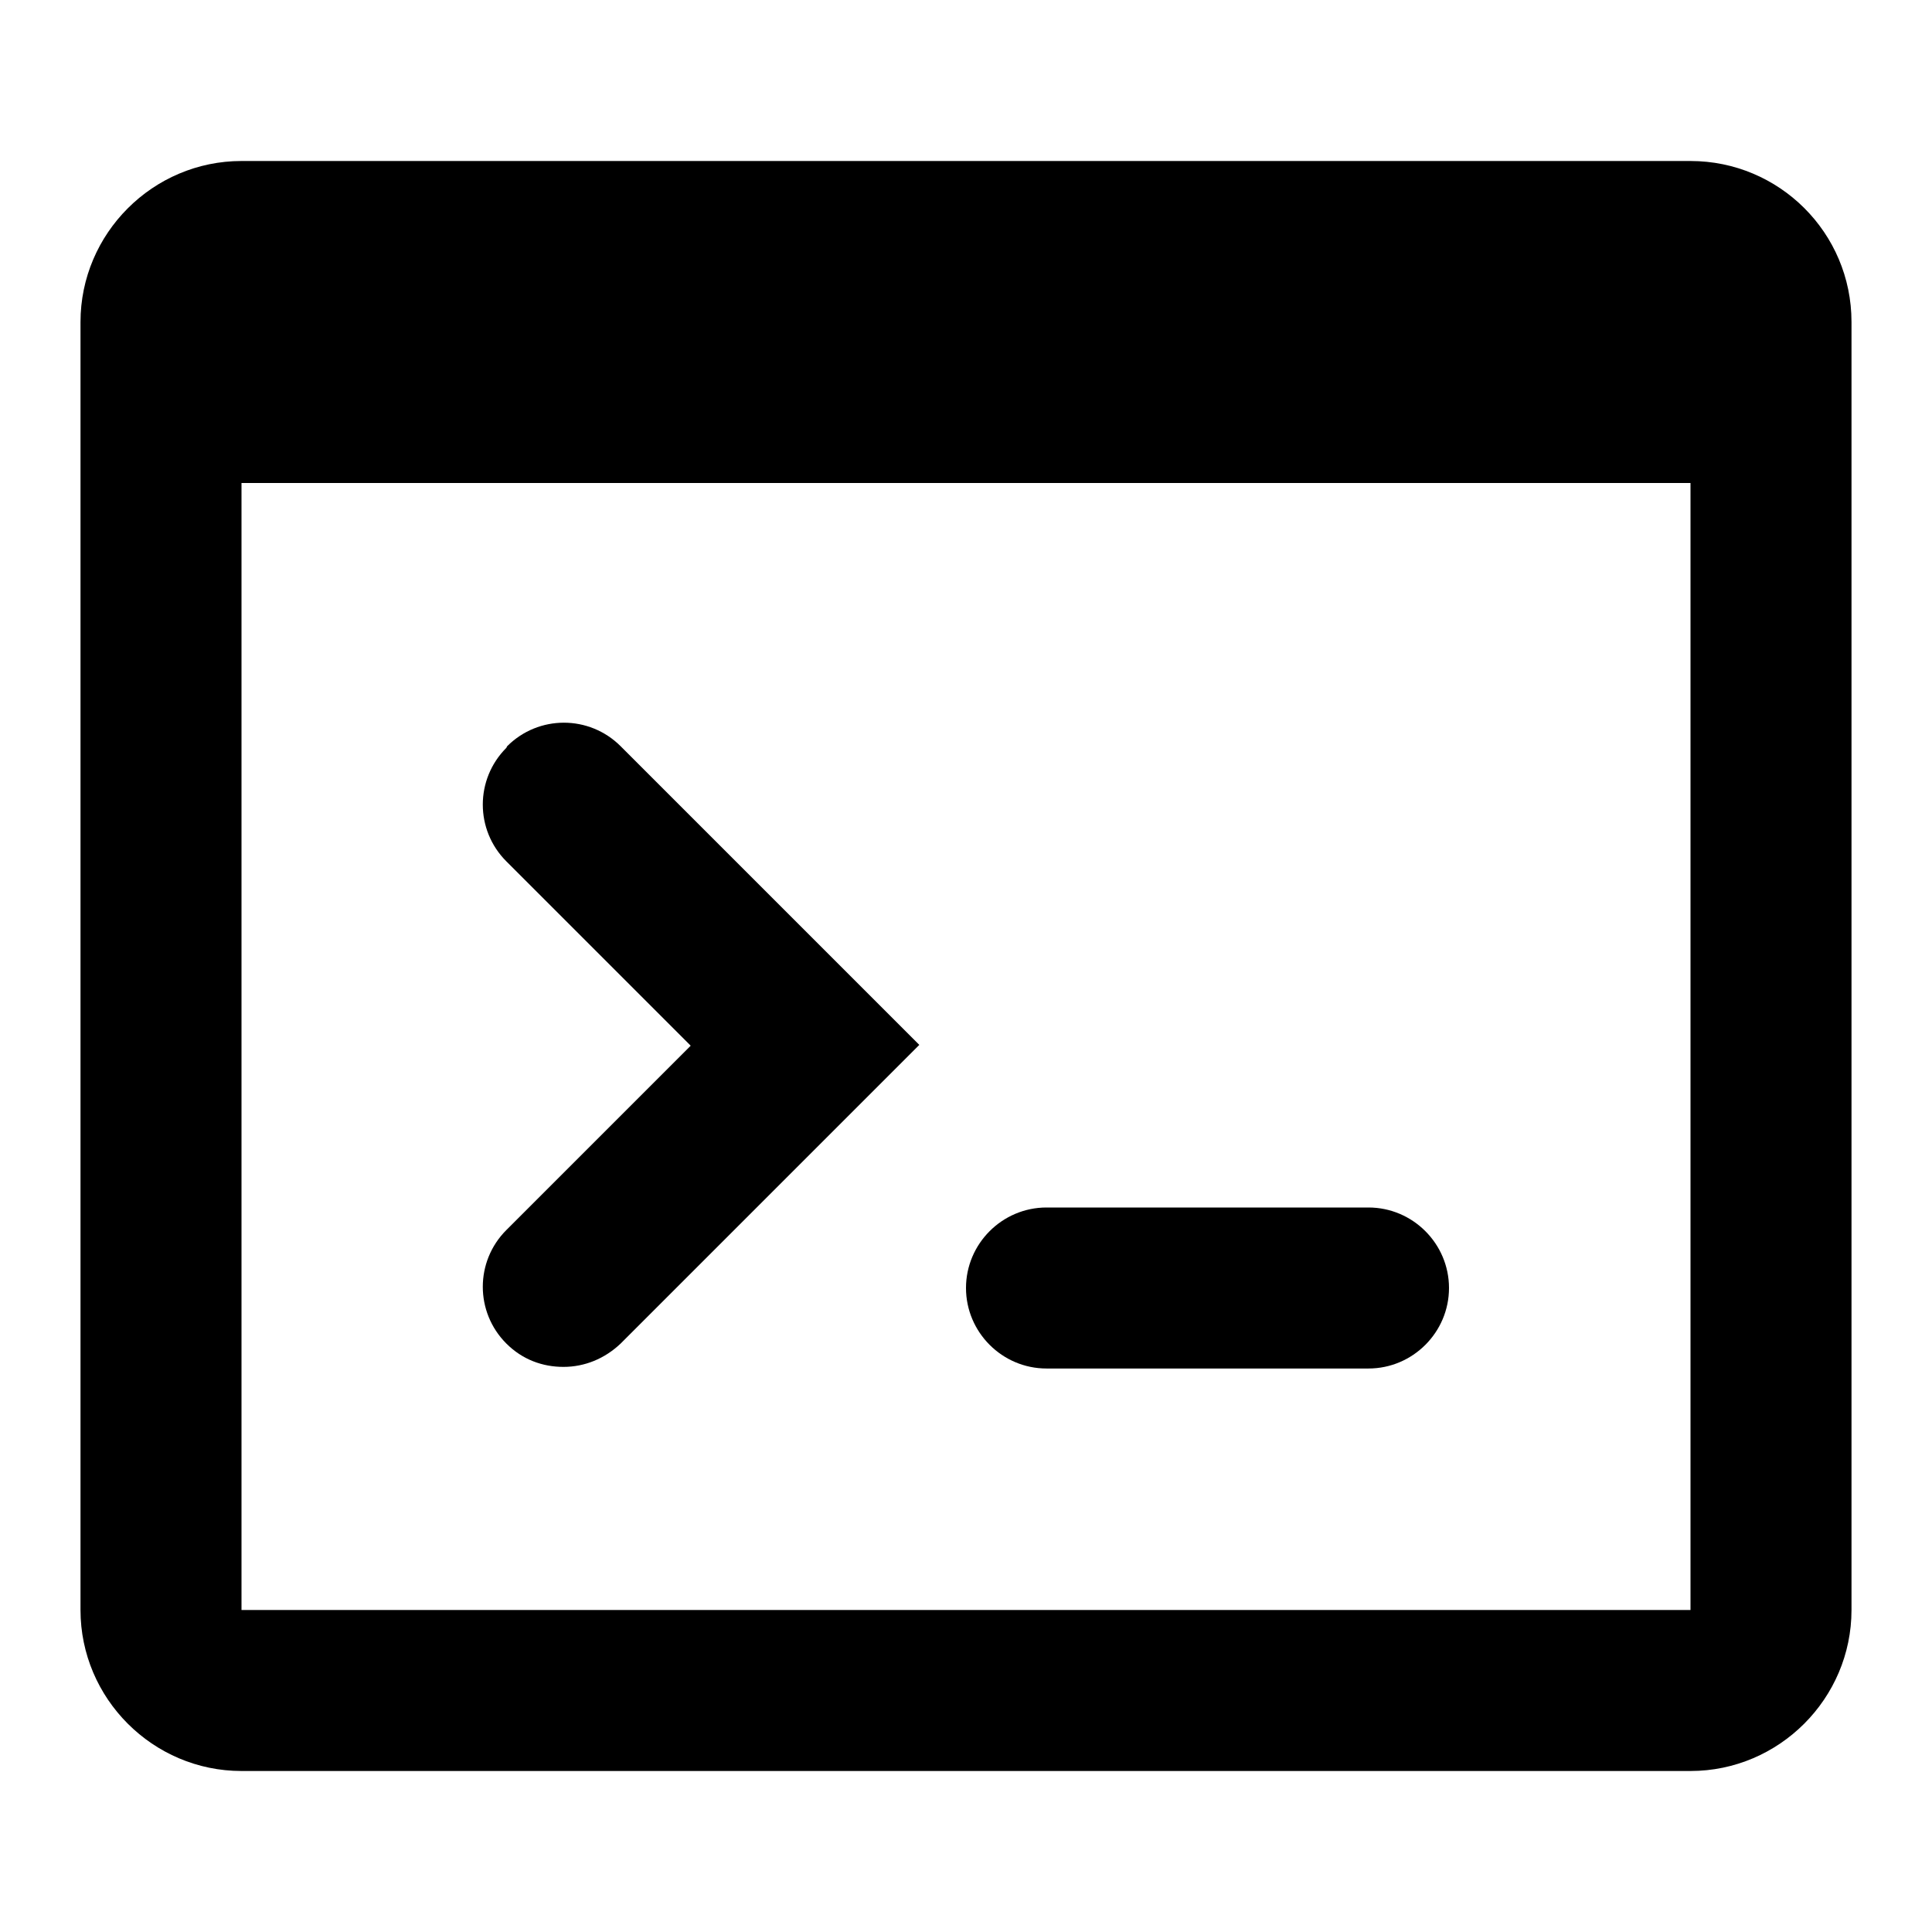
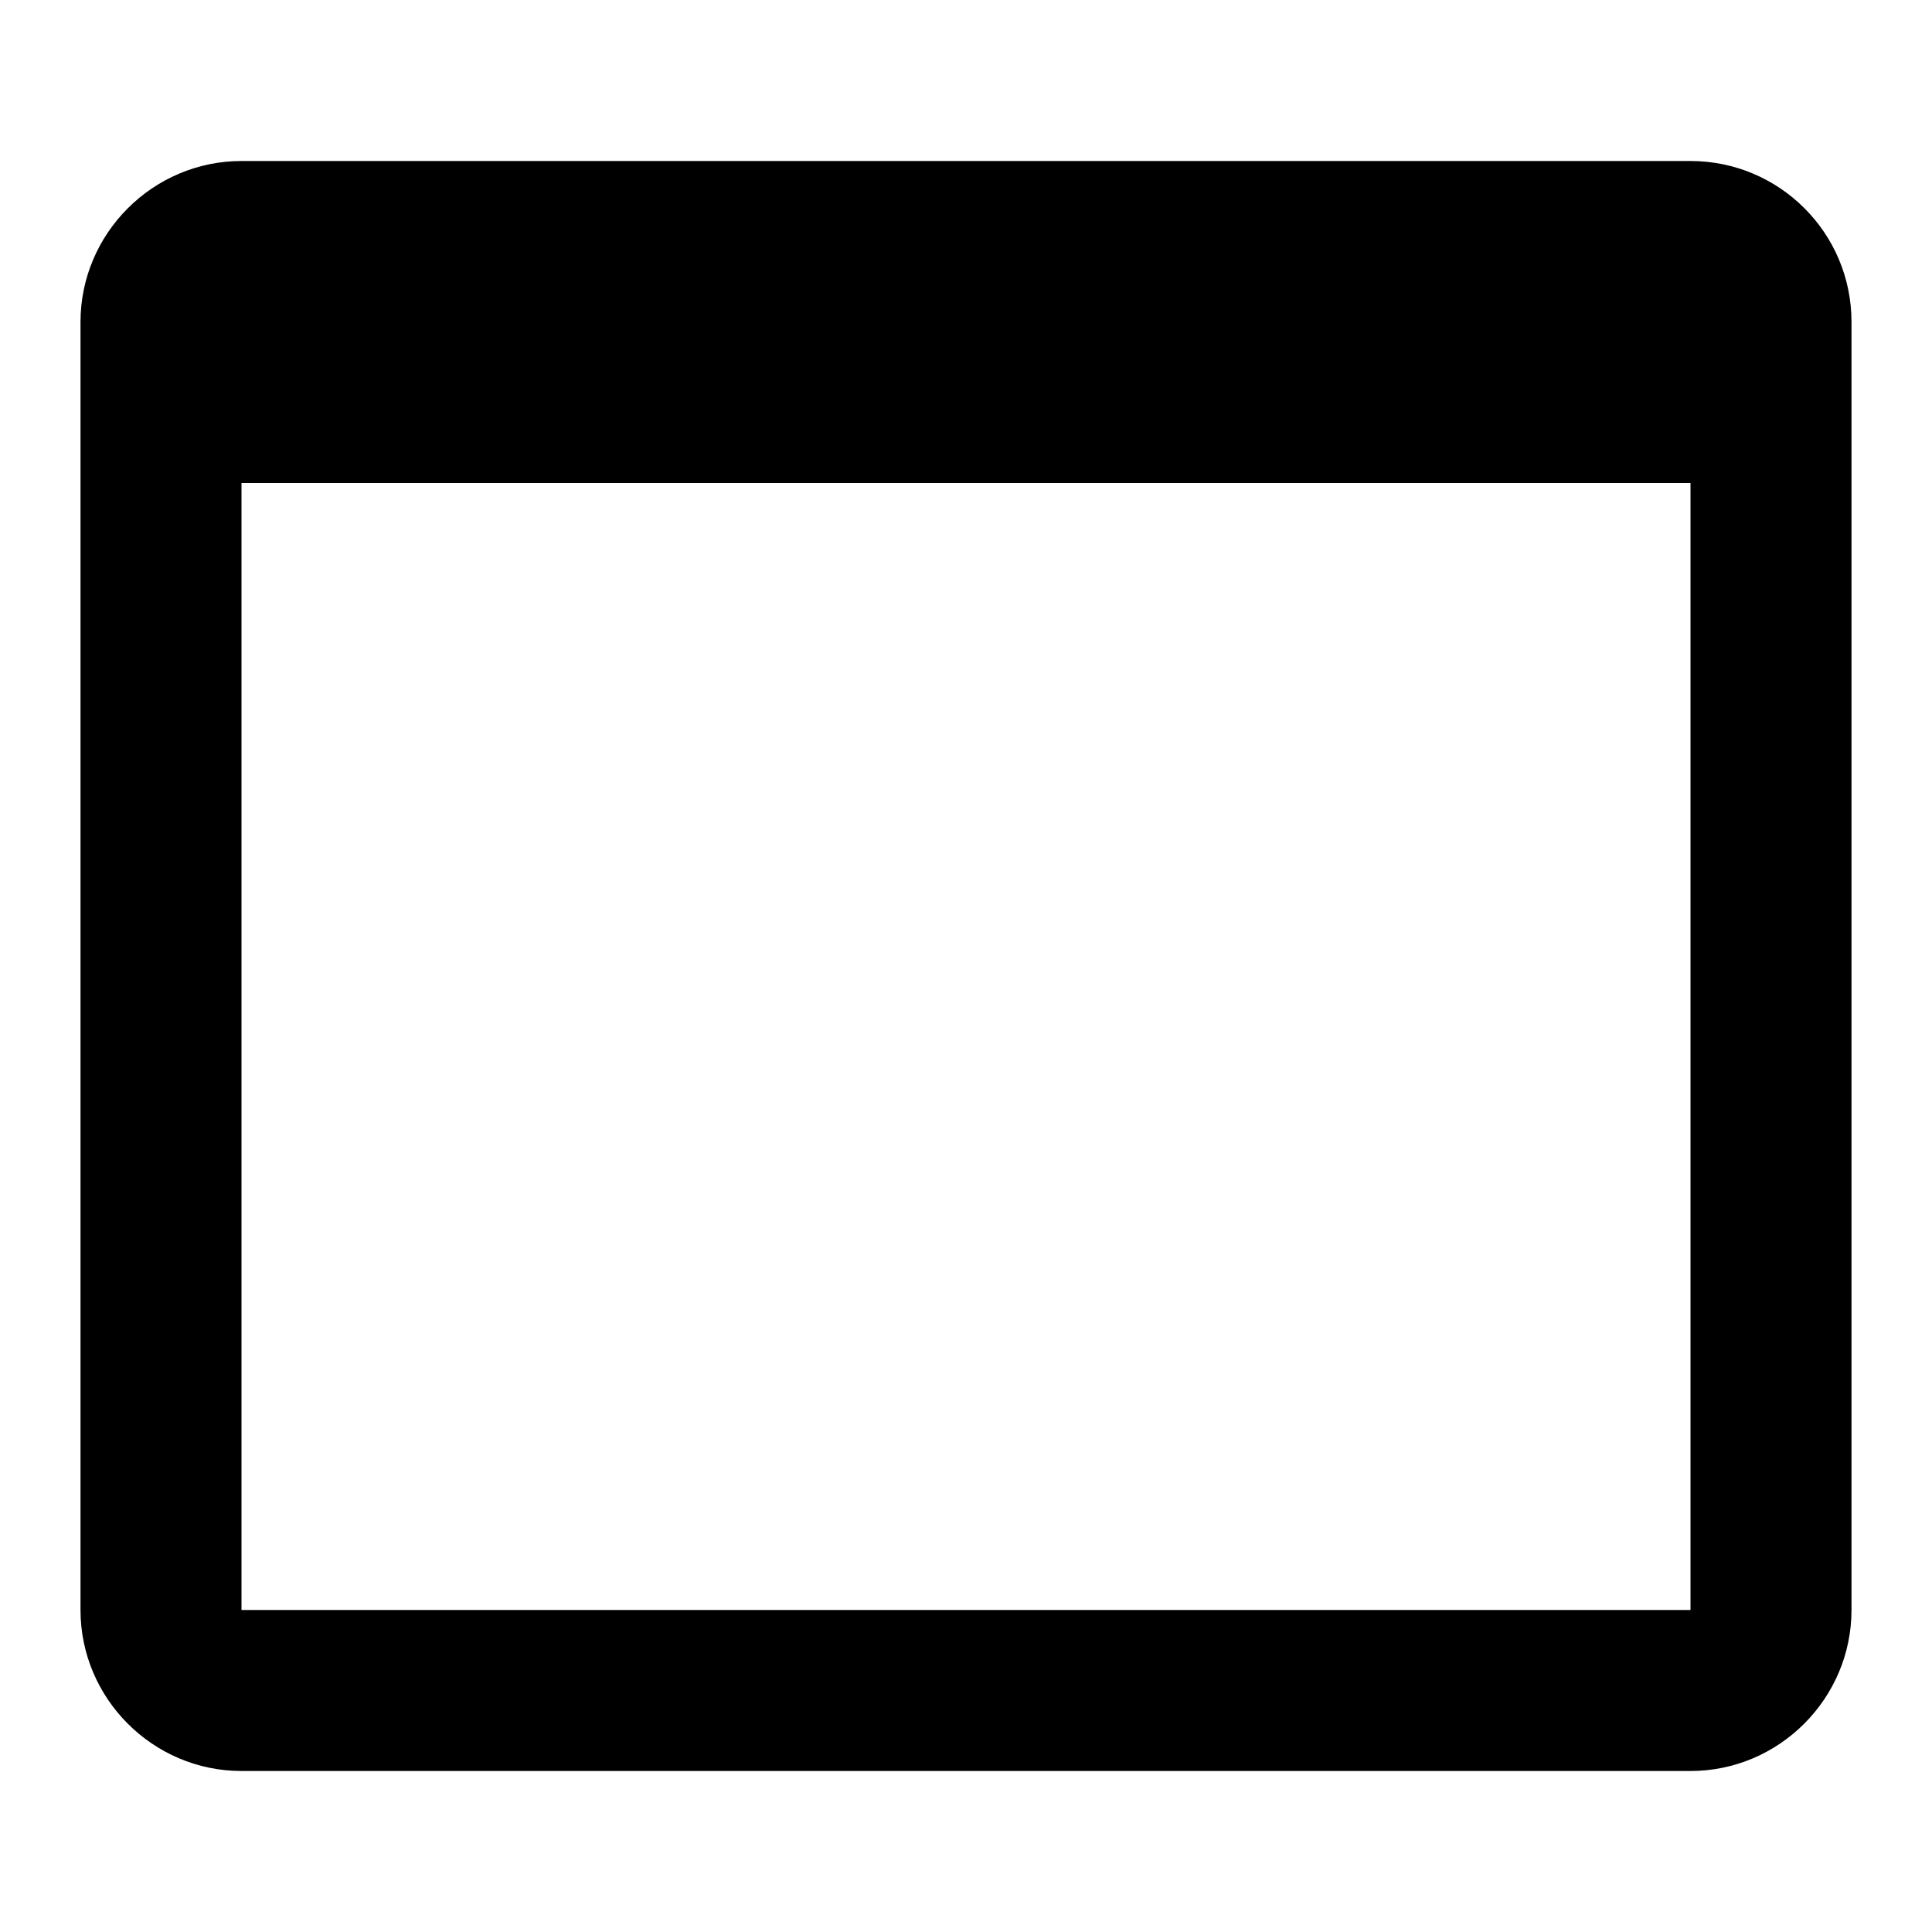
<svg xmlns="http://www.w3.org/2000/svg" width="24" height="24" viewBox="0 0 24 24">
  <path d="M21,2H3c-1.1,0-2,.9-2,2v16c0,1.1.9,2,2,2h18c1.1,0,2-.9,2-2v-1h0V4c0-1.11-.9-2-2-2ZM21,19v1H3V6h18v13h0Z" />
-   <path d="M6.29,9.29c-.39.39-.39,1.02,0,1.41l2.29,2.29-2.29,2.29c-.39.39-.39,1.02,0,1.41.2.2.45.29.71.29s.51-.1.71-.29l3.71-3.71-3.71-3.71c-.39-.39-1.02-.39-1.41,0Z" />
-   <path d="M17,15h-4c-.55,0-1,.45-1,1s.45,1,1,1h4c.55,0,1-.45,1-1s-.45-1-1-1Z" />
</svg>